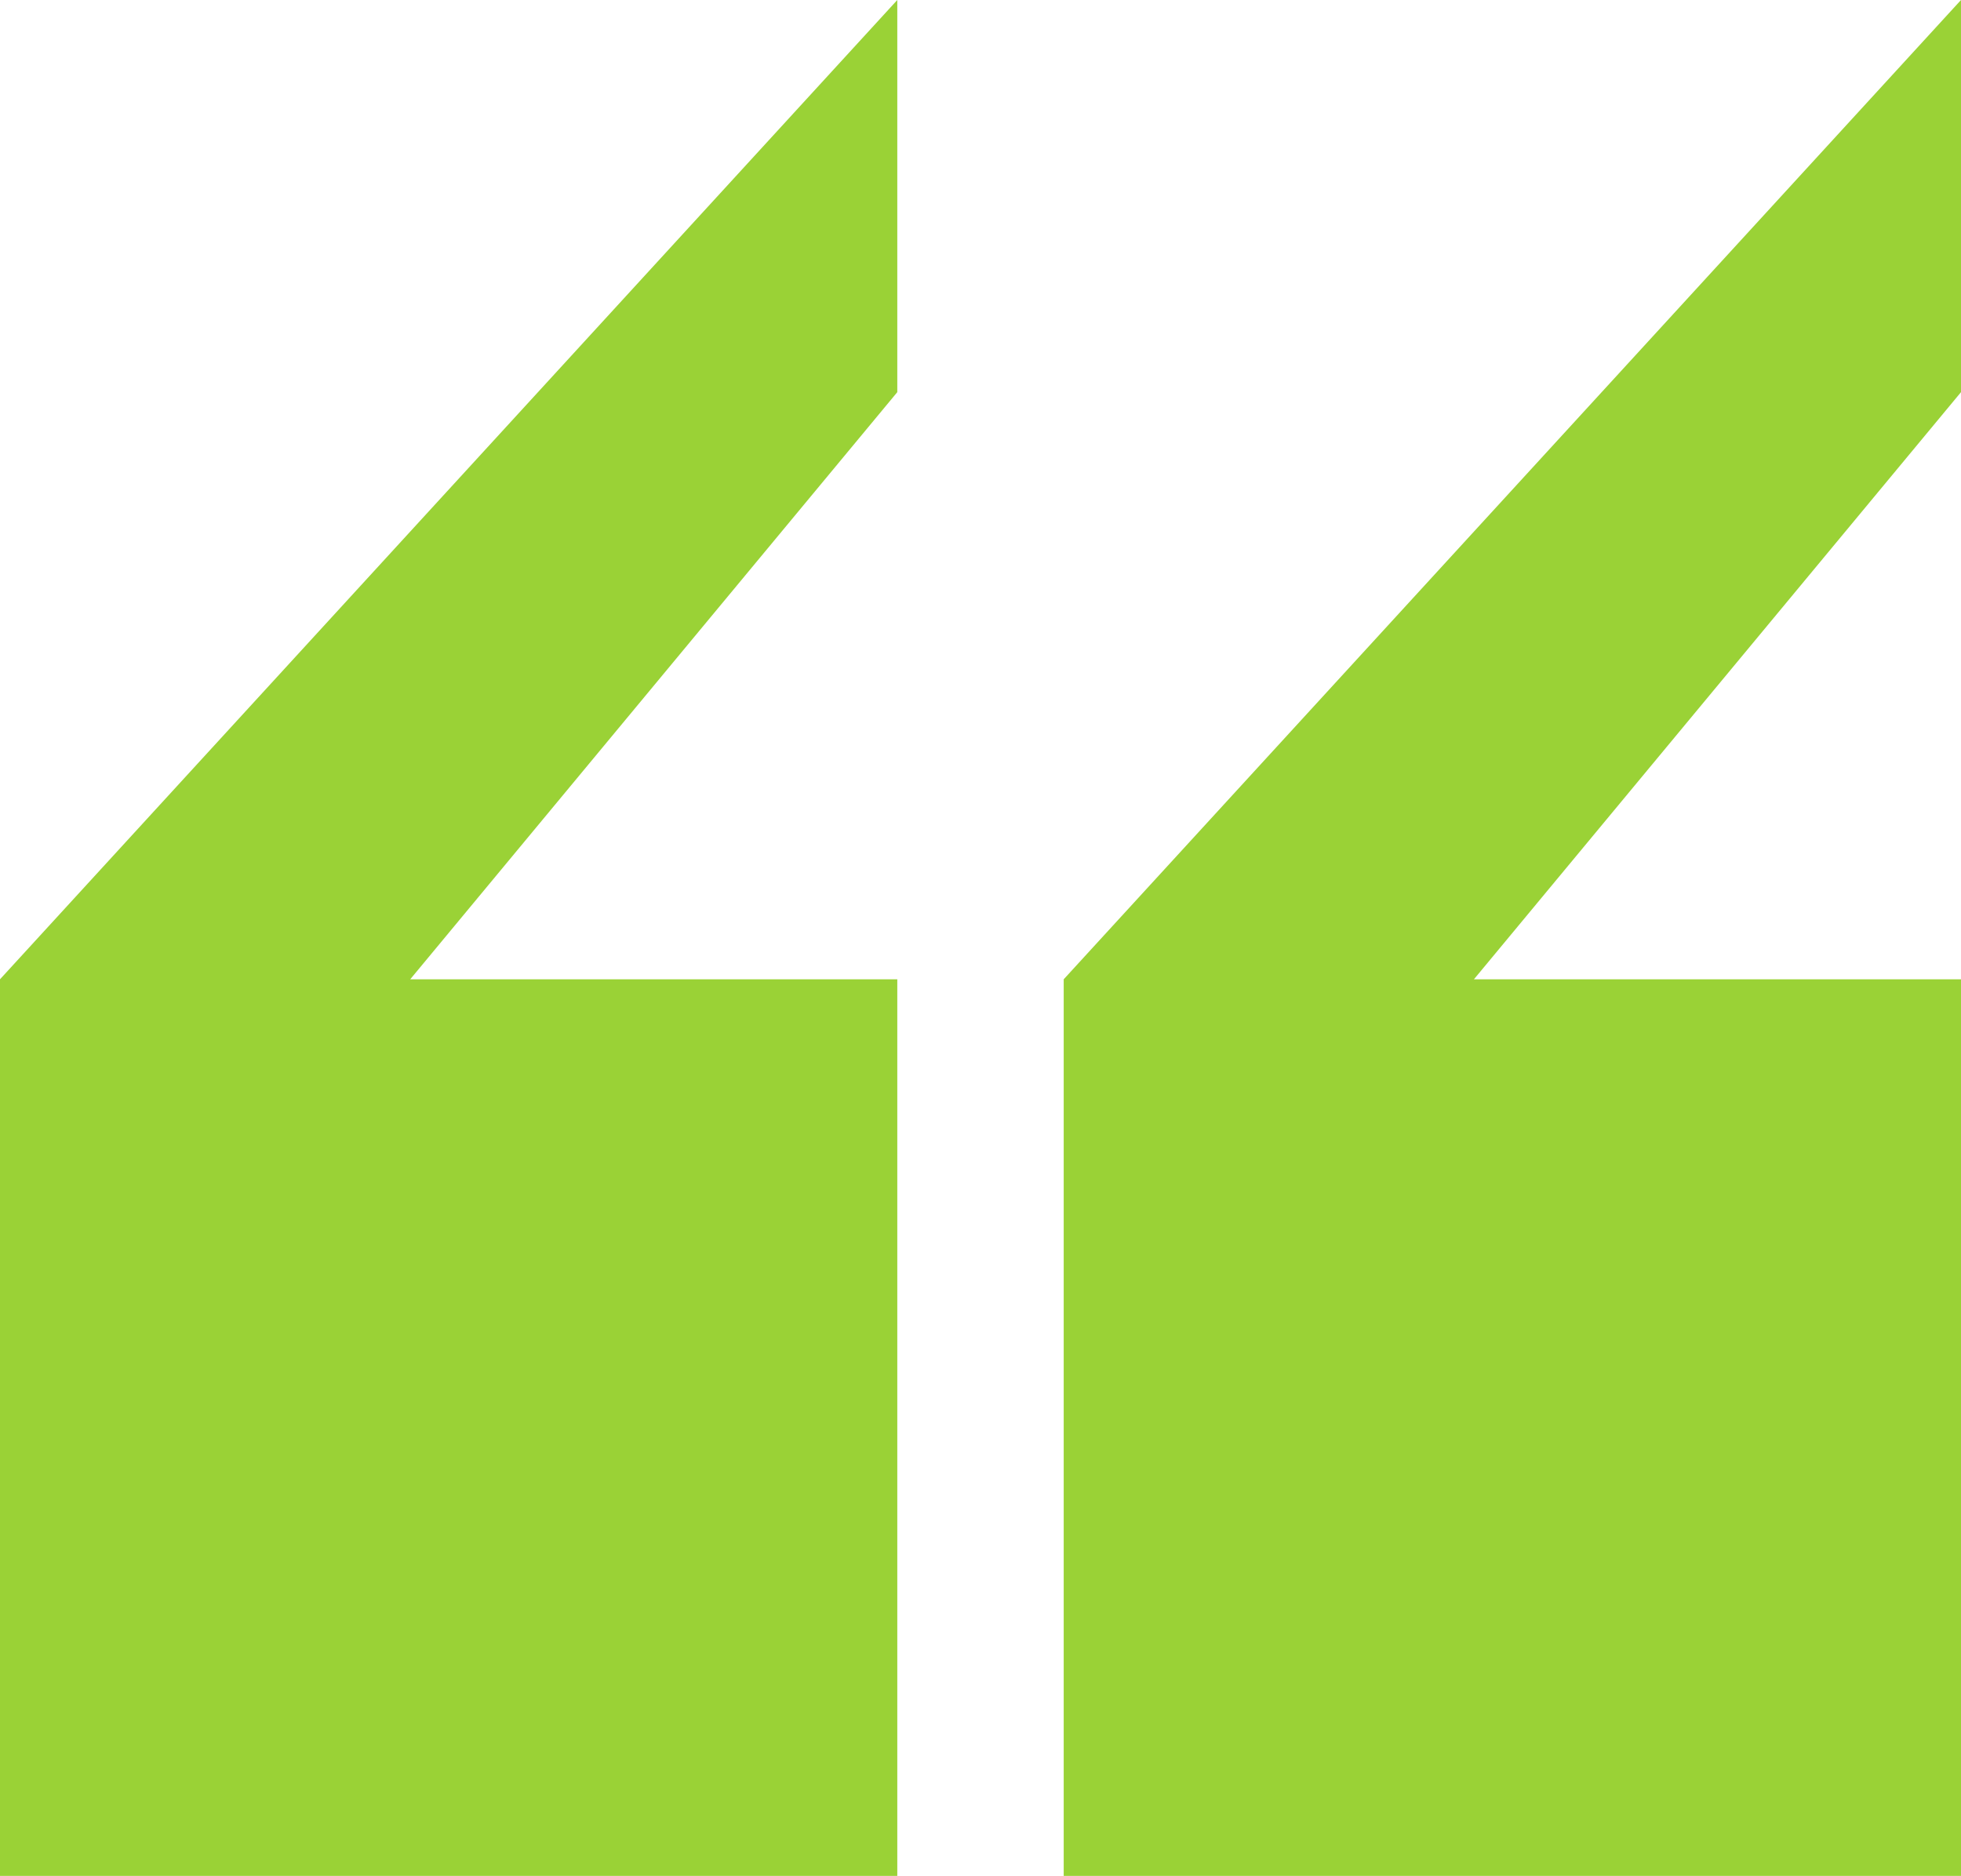
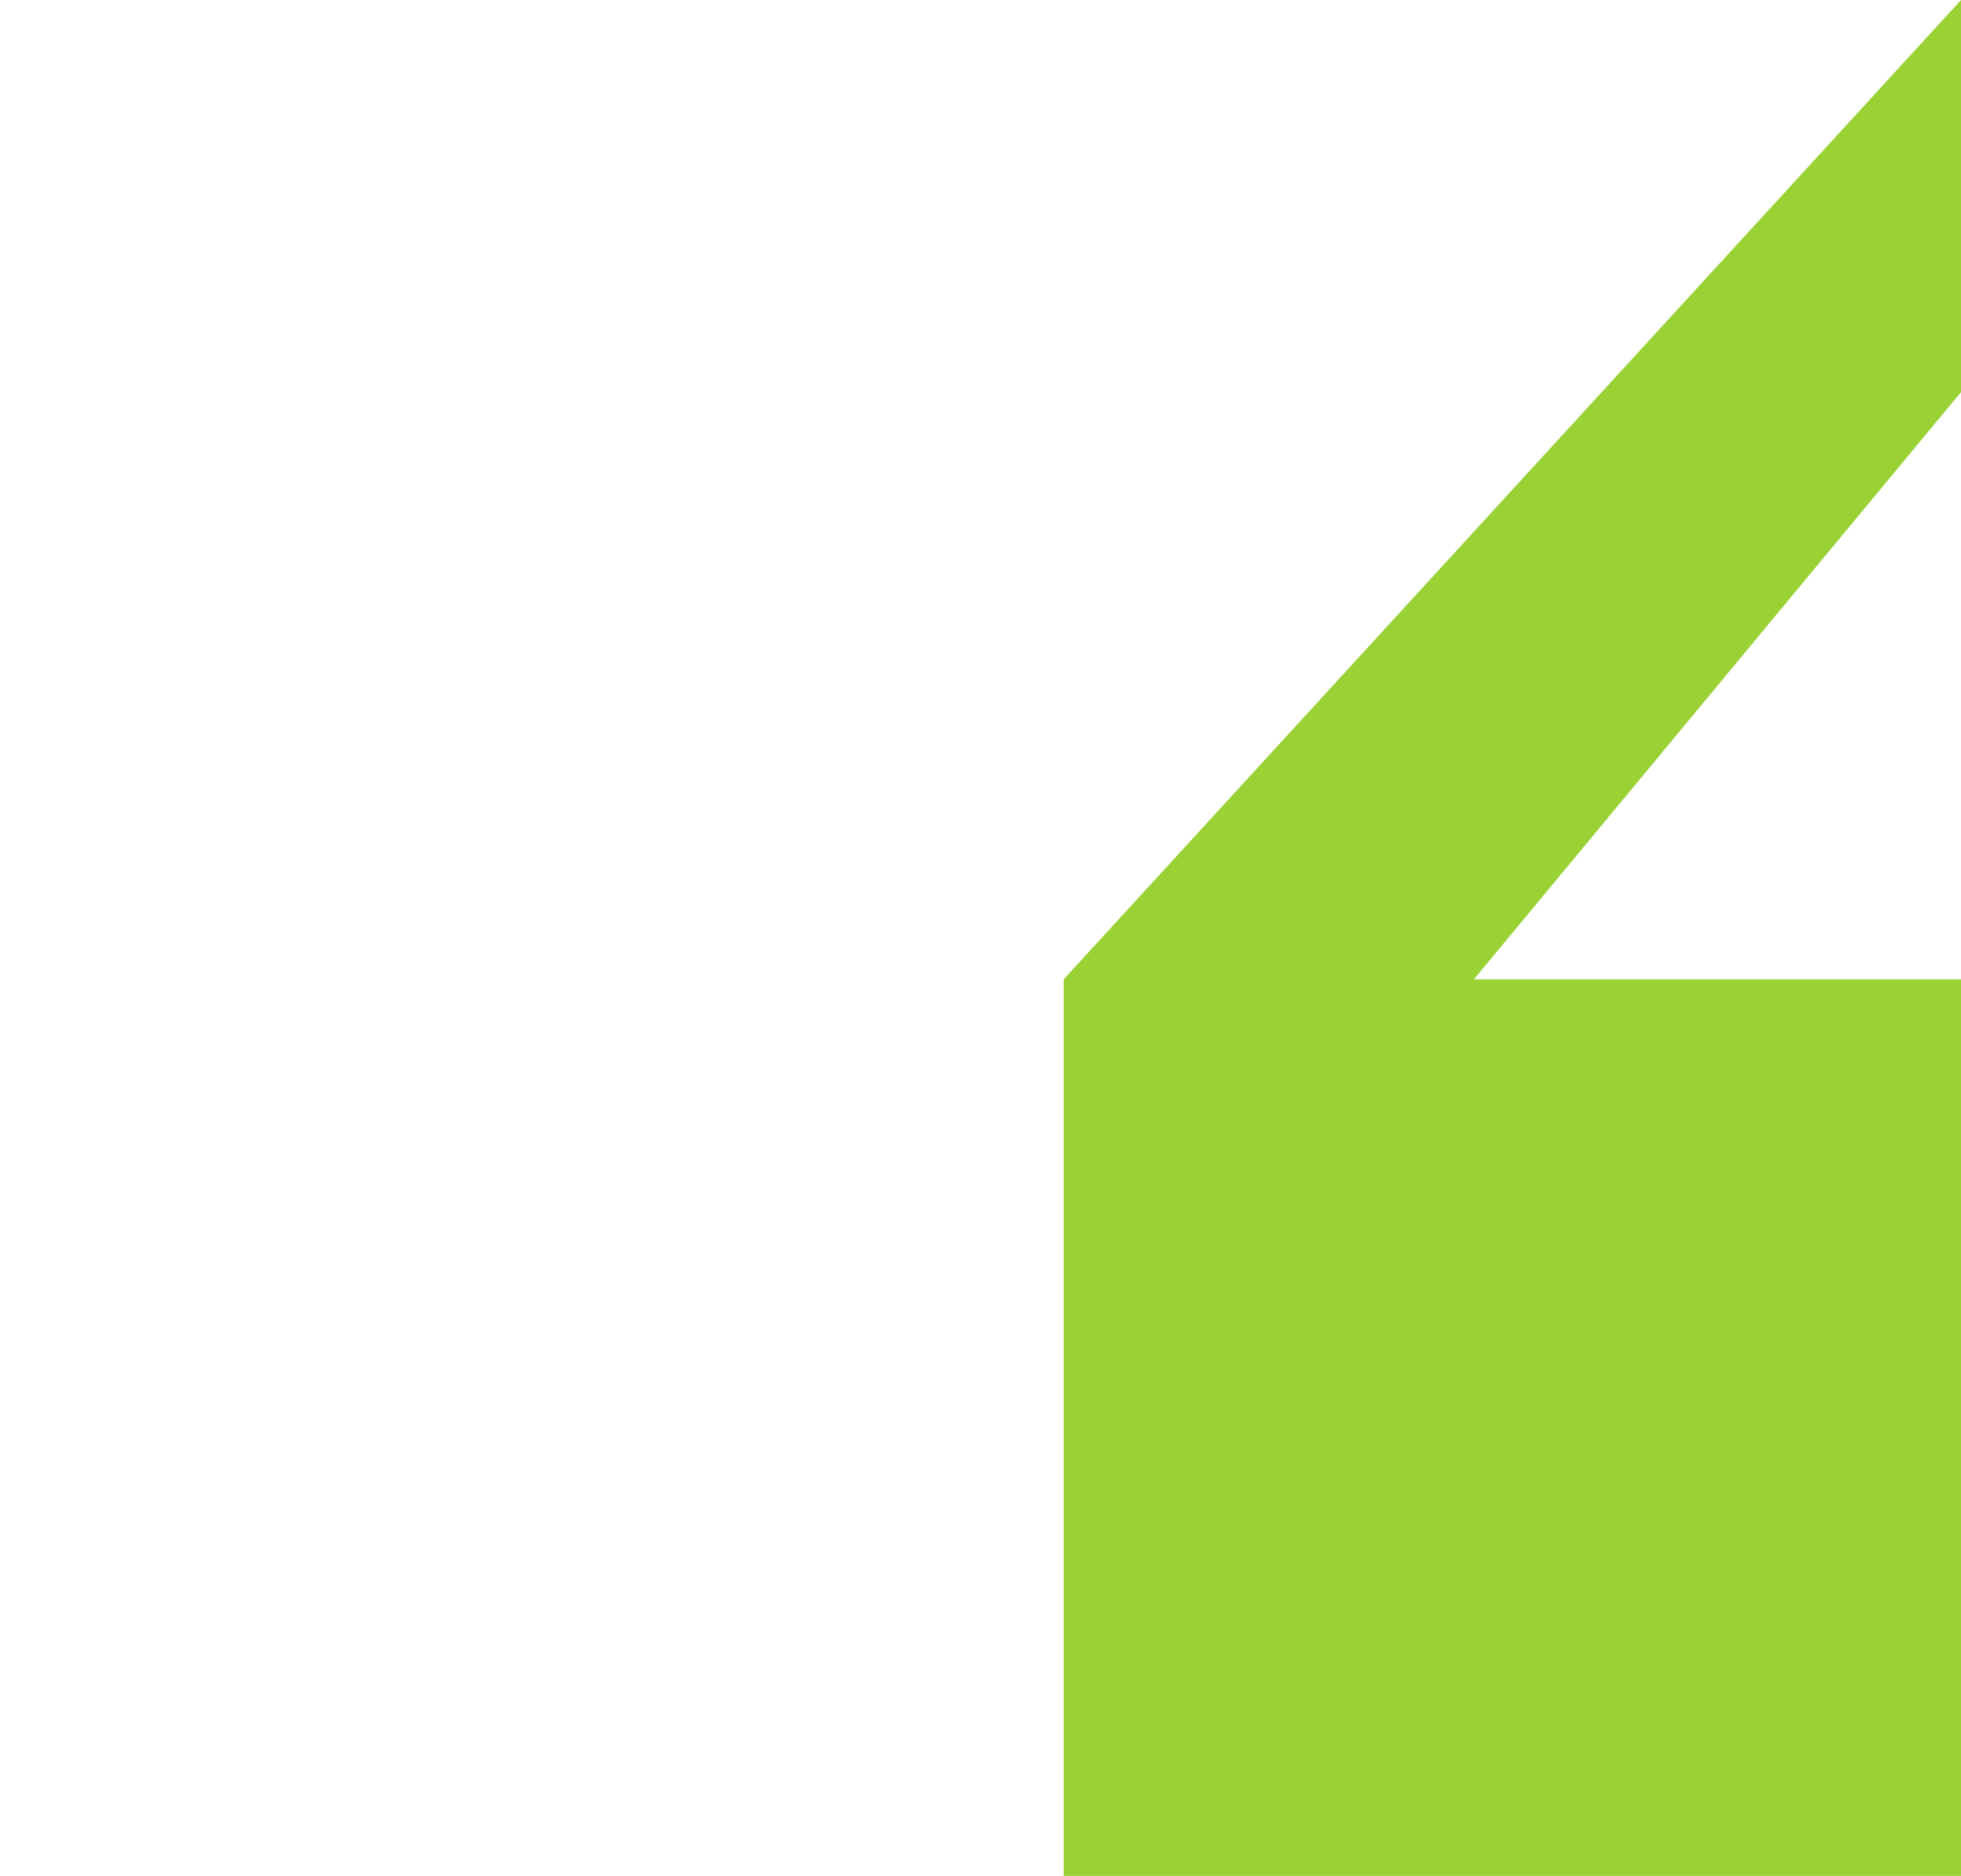
<svg xmlns="http://www.w3.org/2000/svg" id="Capa_2" data-name="Capa 2" viewBox="0 0 37 35.4">
  <defs>
    <style> .cls-1 { fill: #9ad236; stroke-width: 0px; } </style>
  </defs>
  <g id="testimonios">
    <g>
      <polygon class="cls-1" points="37 35.4 37 18.48 27.81 18.48 37 7.4 37 0 20.07 18.48 20.07 35.4 37 35.4" />
-       <polygon class="cls-1" points="16.93 35.4 16.93 18.48 7.74 18.48 16.93 7.4 16.93 0 0 18.48 0 35.4 16.93 35.4" />
    </g>
  </g>
</svg>